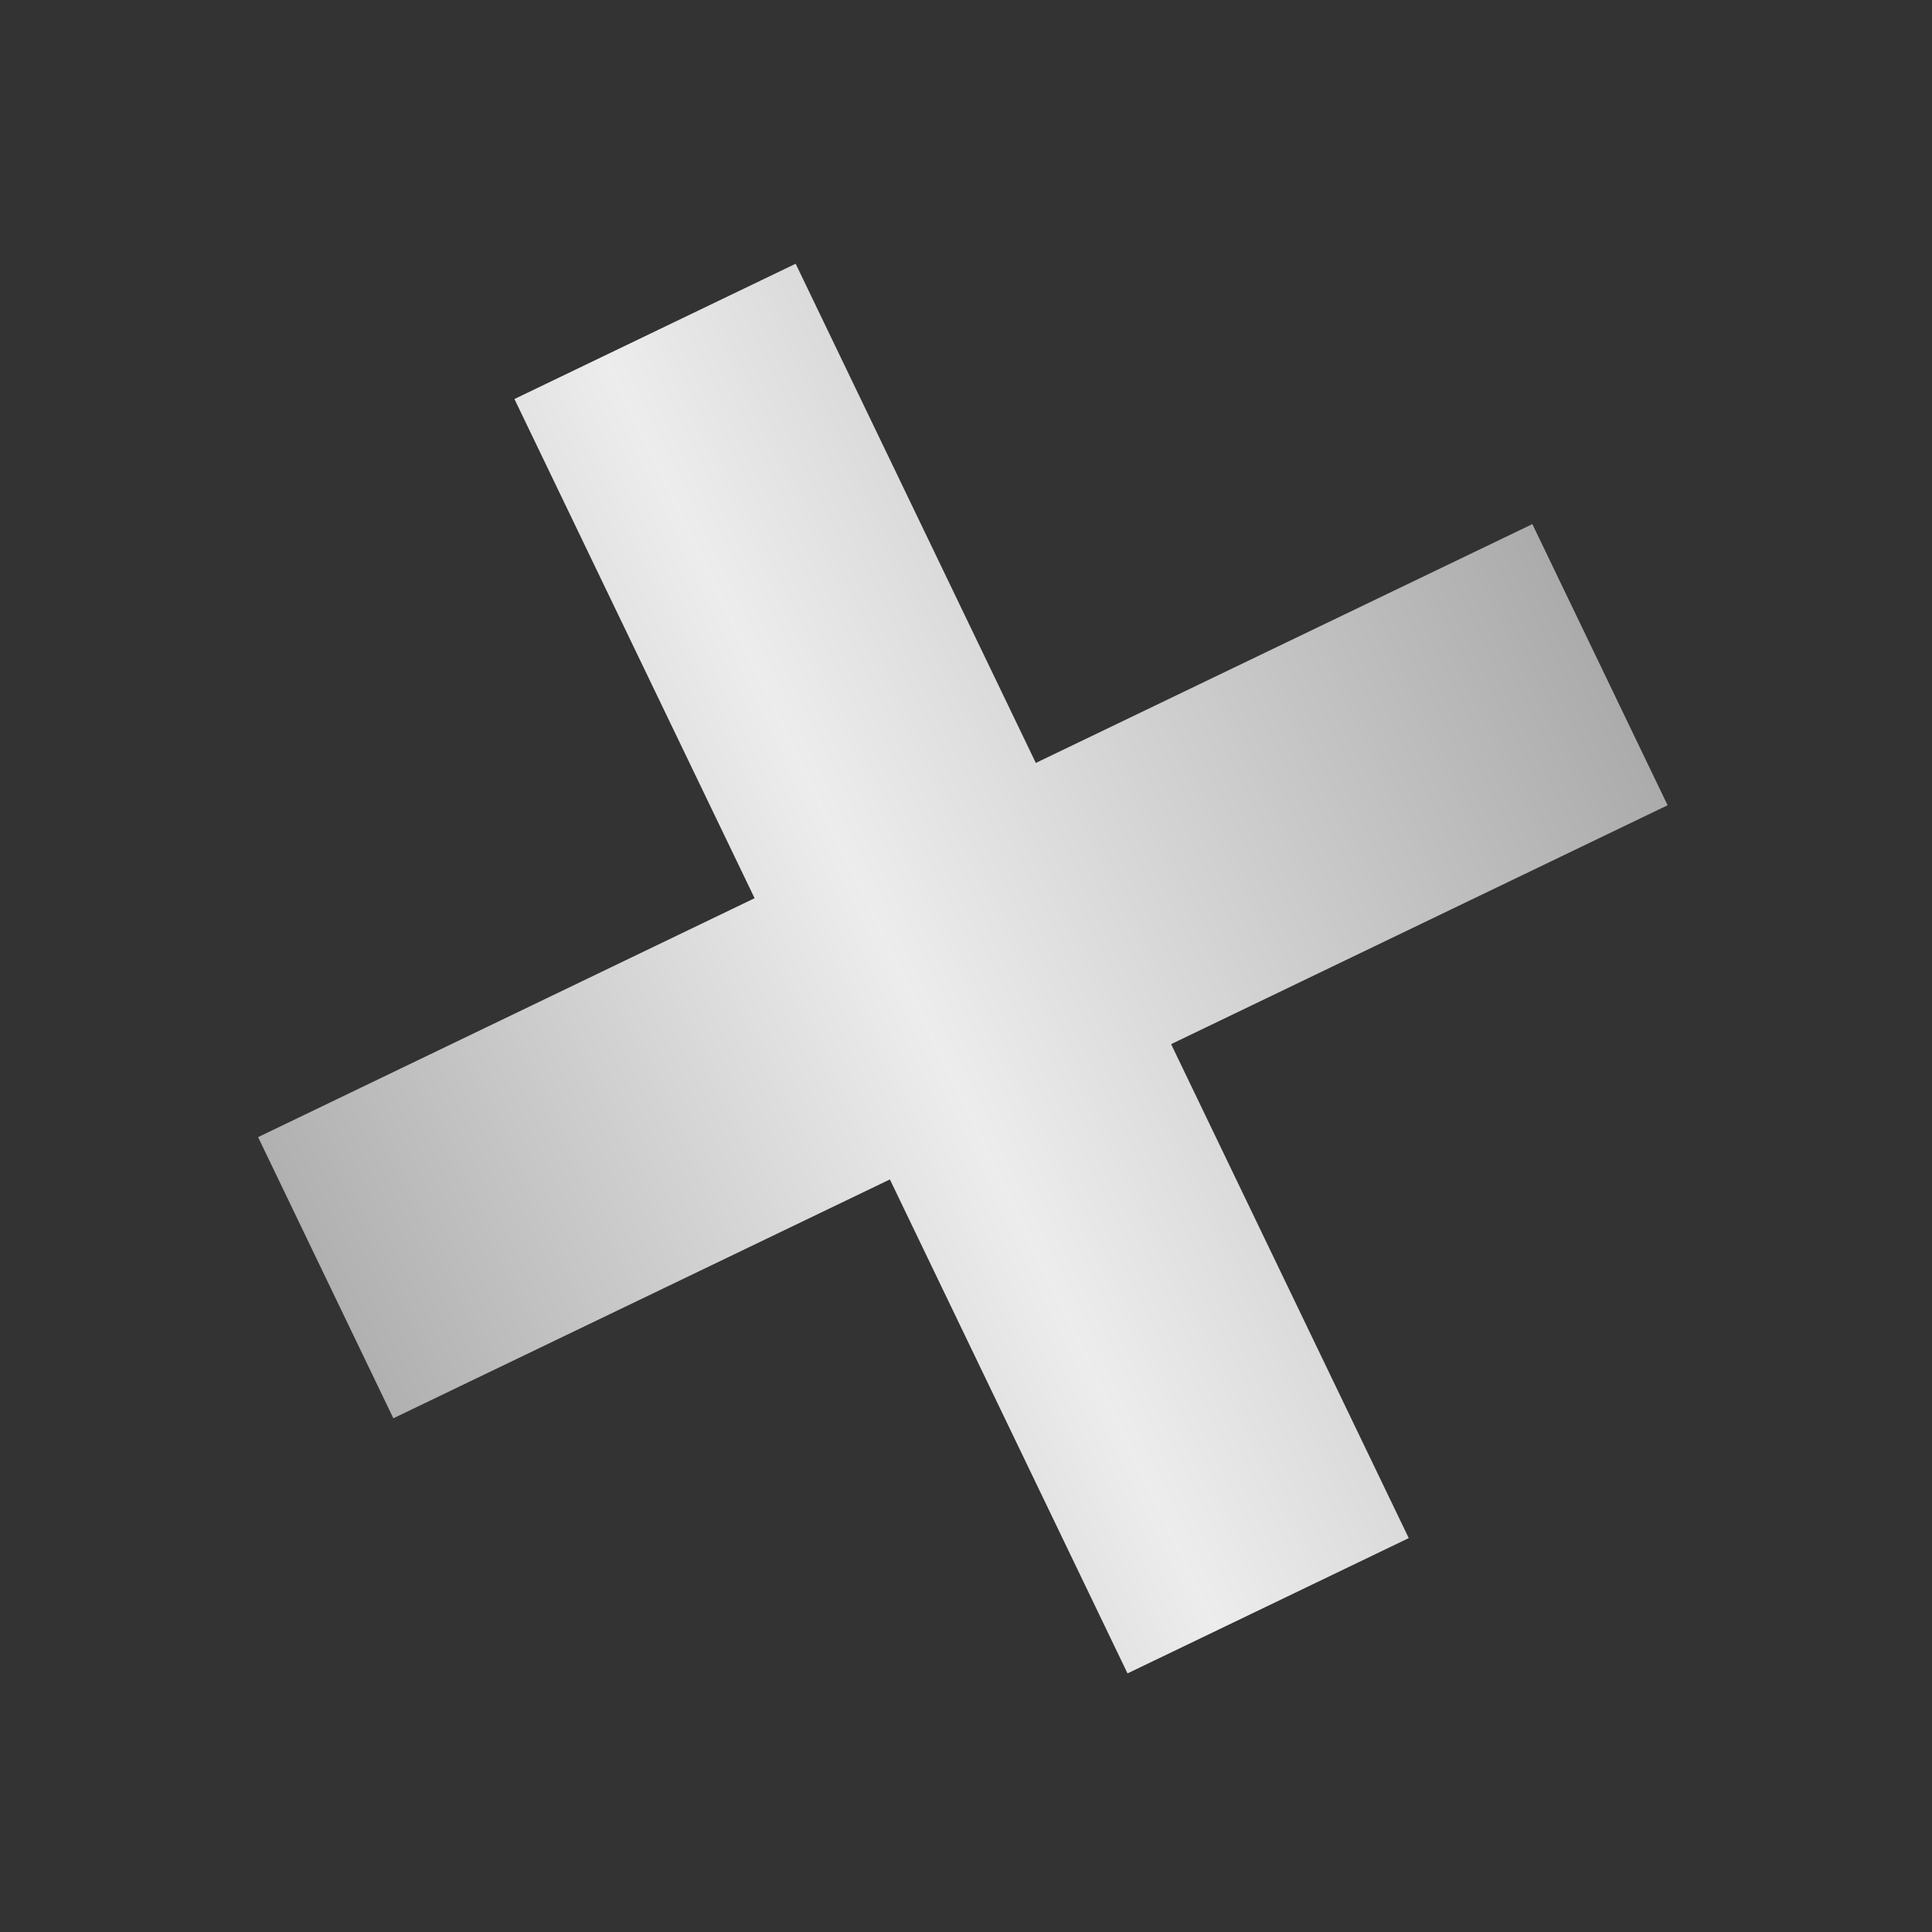
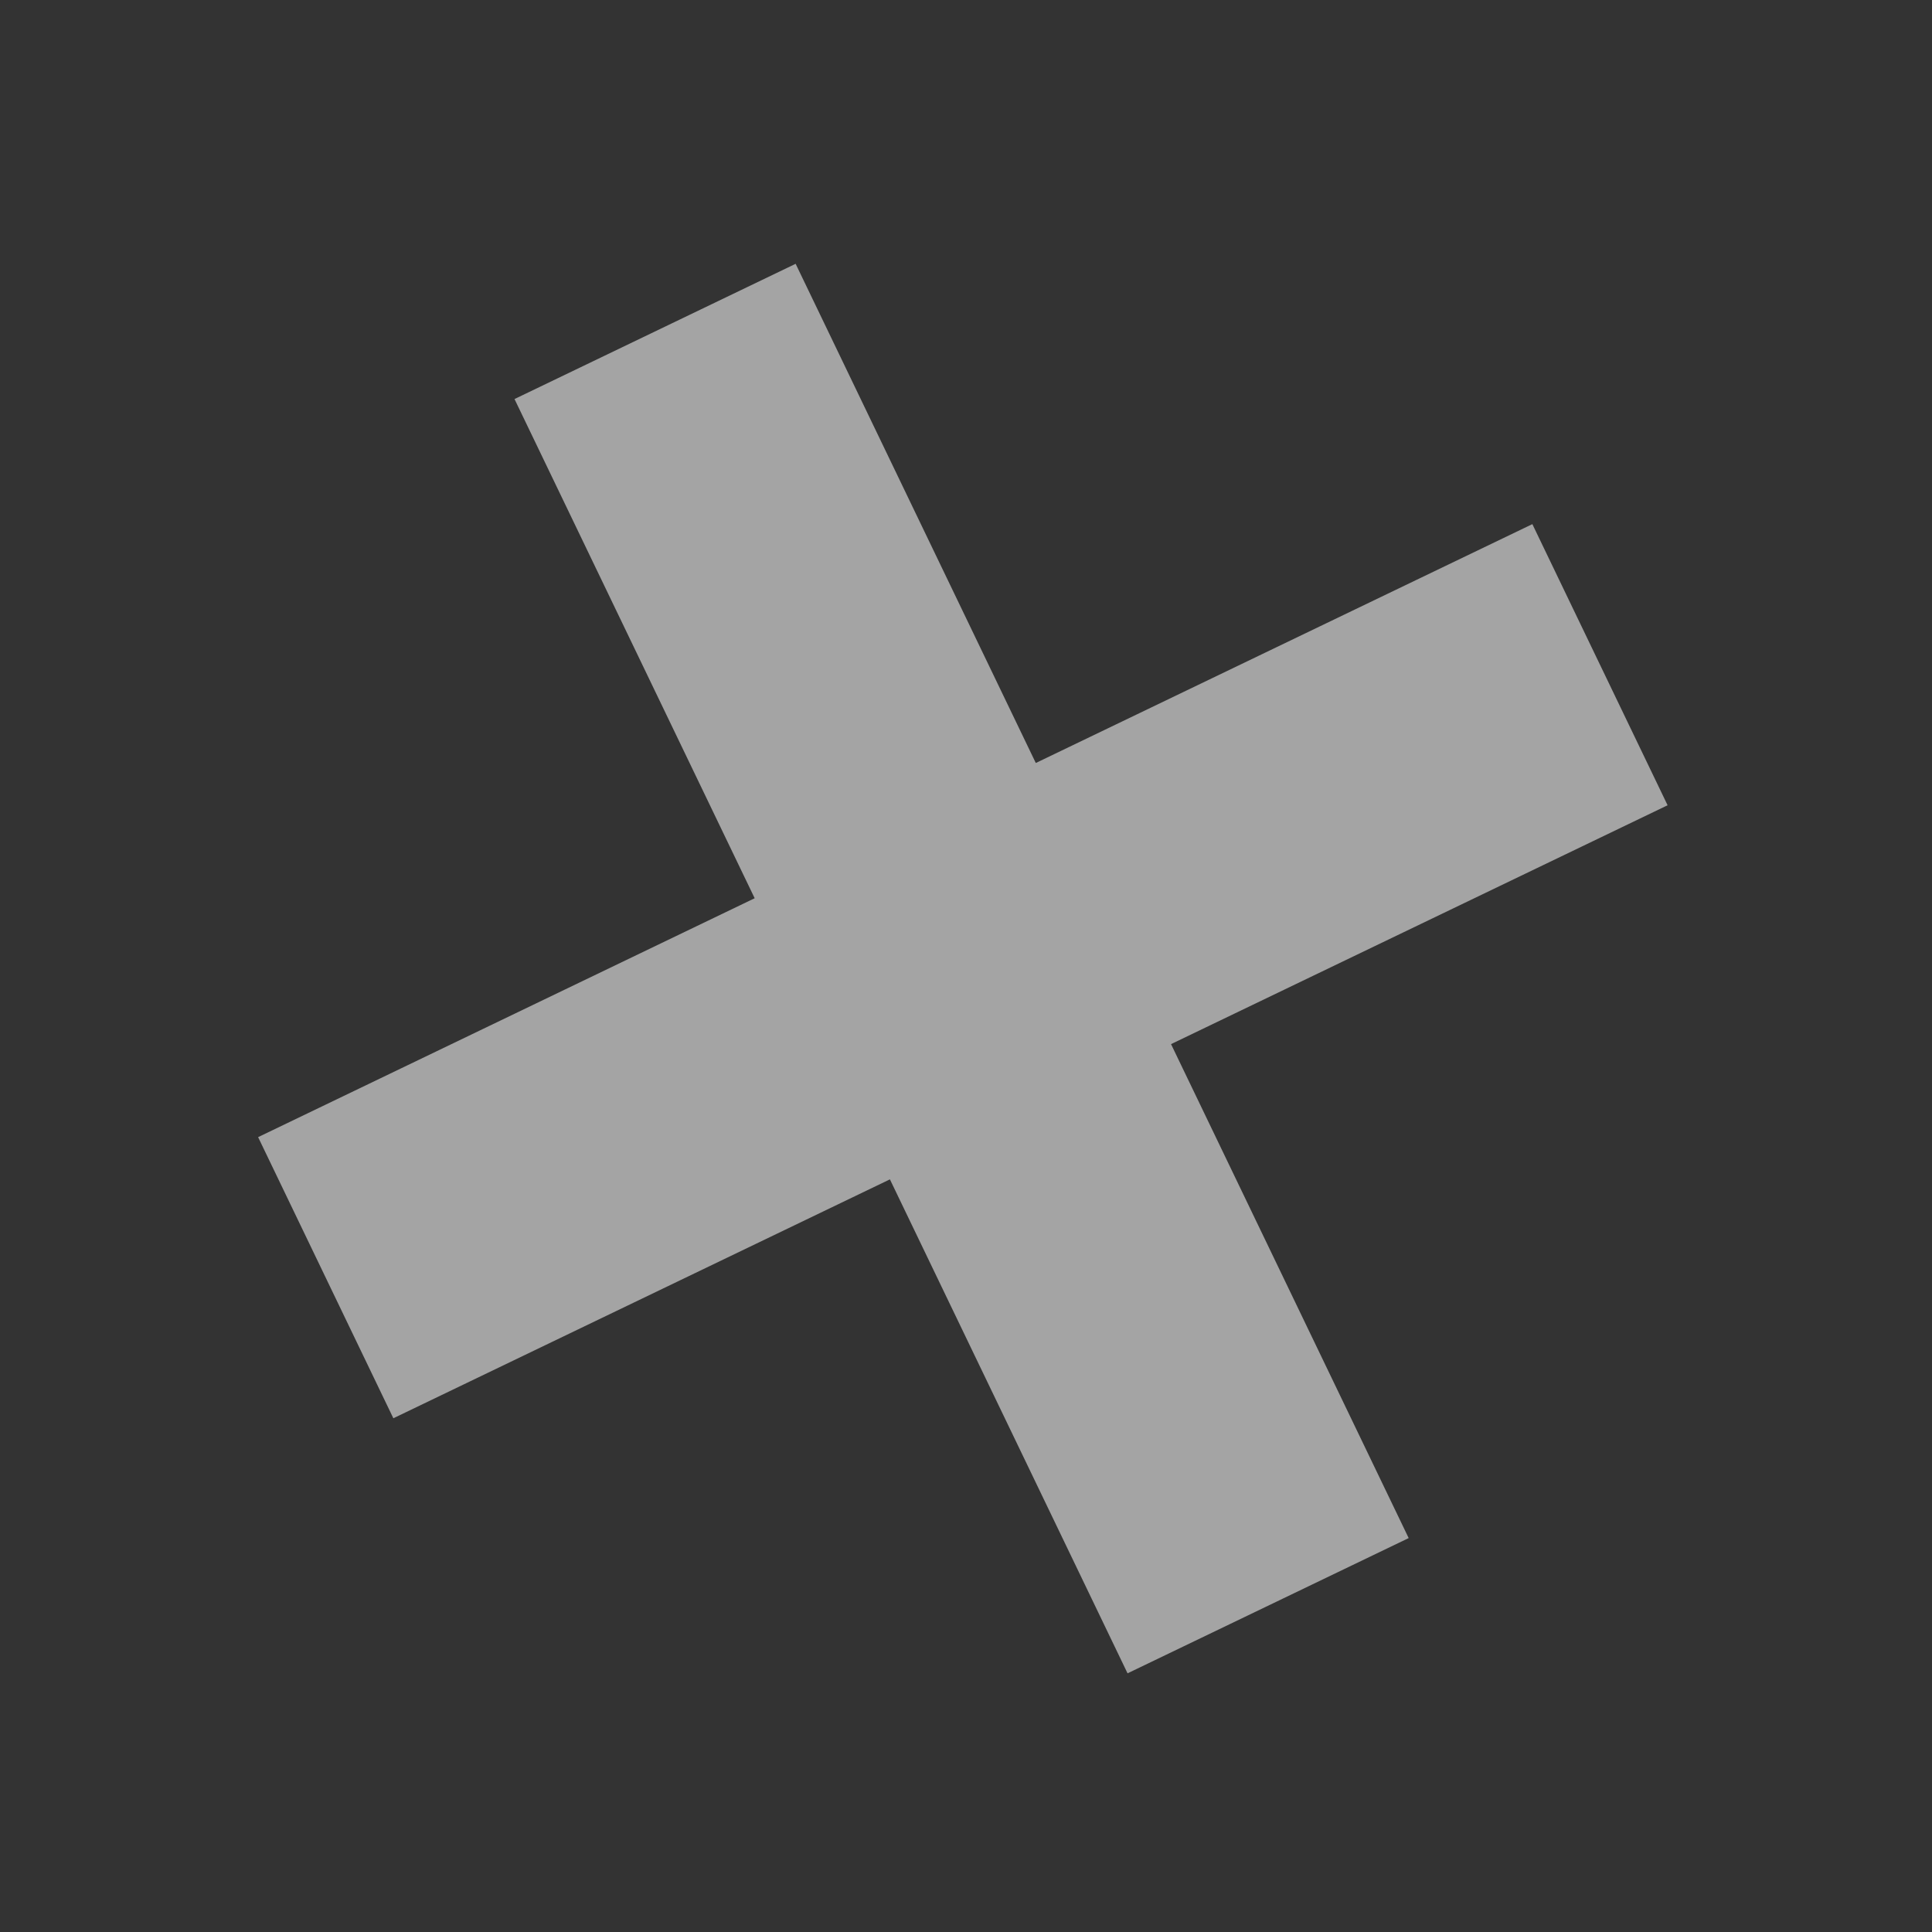
<svg xmlns="http://www.w3.org/2000/svg" width="55" height="55" viewBox="0 0 55 55" fill="none">
  <rect x="0" y="0" width="55" height="55" fill="#333333" stroke="none" />
  <path d="M29.487 21.721L43.623 14.921L47.473 22.924L33.337 29.724L40.102 43.786L32.099 47.636L25.334 33.574L11.198 40.375L7.348 32.372L21.484 25.571L14.647 11.36L22.65 7.51L29.487 21.721Z" fill="#A4A4A4" />
-   <path d="M29.487 21.721L43.623 14.921L47.473 22.924L33.337 29.724L40.102 43.786L32.099 47.636L25.334 33.574L11.198 40.375L7.348 32.372L21.484 25.571L14.647 11.36L22.65 7.51L29.487 21.721Z" fill="url(#paint0_linear_27_281)" fill-opacity="0.8" />
  <defs>
    <linearGradient id="paint0_linear_27_281" x1="62.189" y1="48.007" x2="20.32" y2="68.149" gradientUnits="userSpaceOnUse">
      <stop stop-color="white" stop-opacity="0" />
      <stop offset="0.519" stop-color="white" />
      <stop offset="1" stop-color="white" stop-opacity="0" />
    </linearGradient>
  </defs>
</svg>